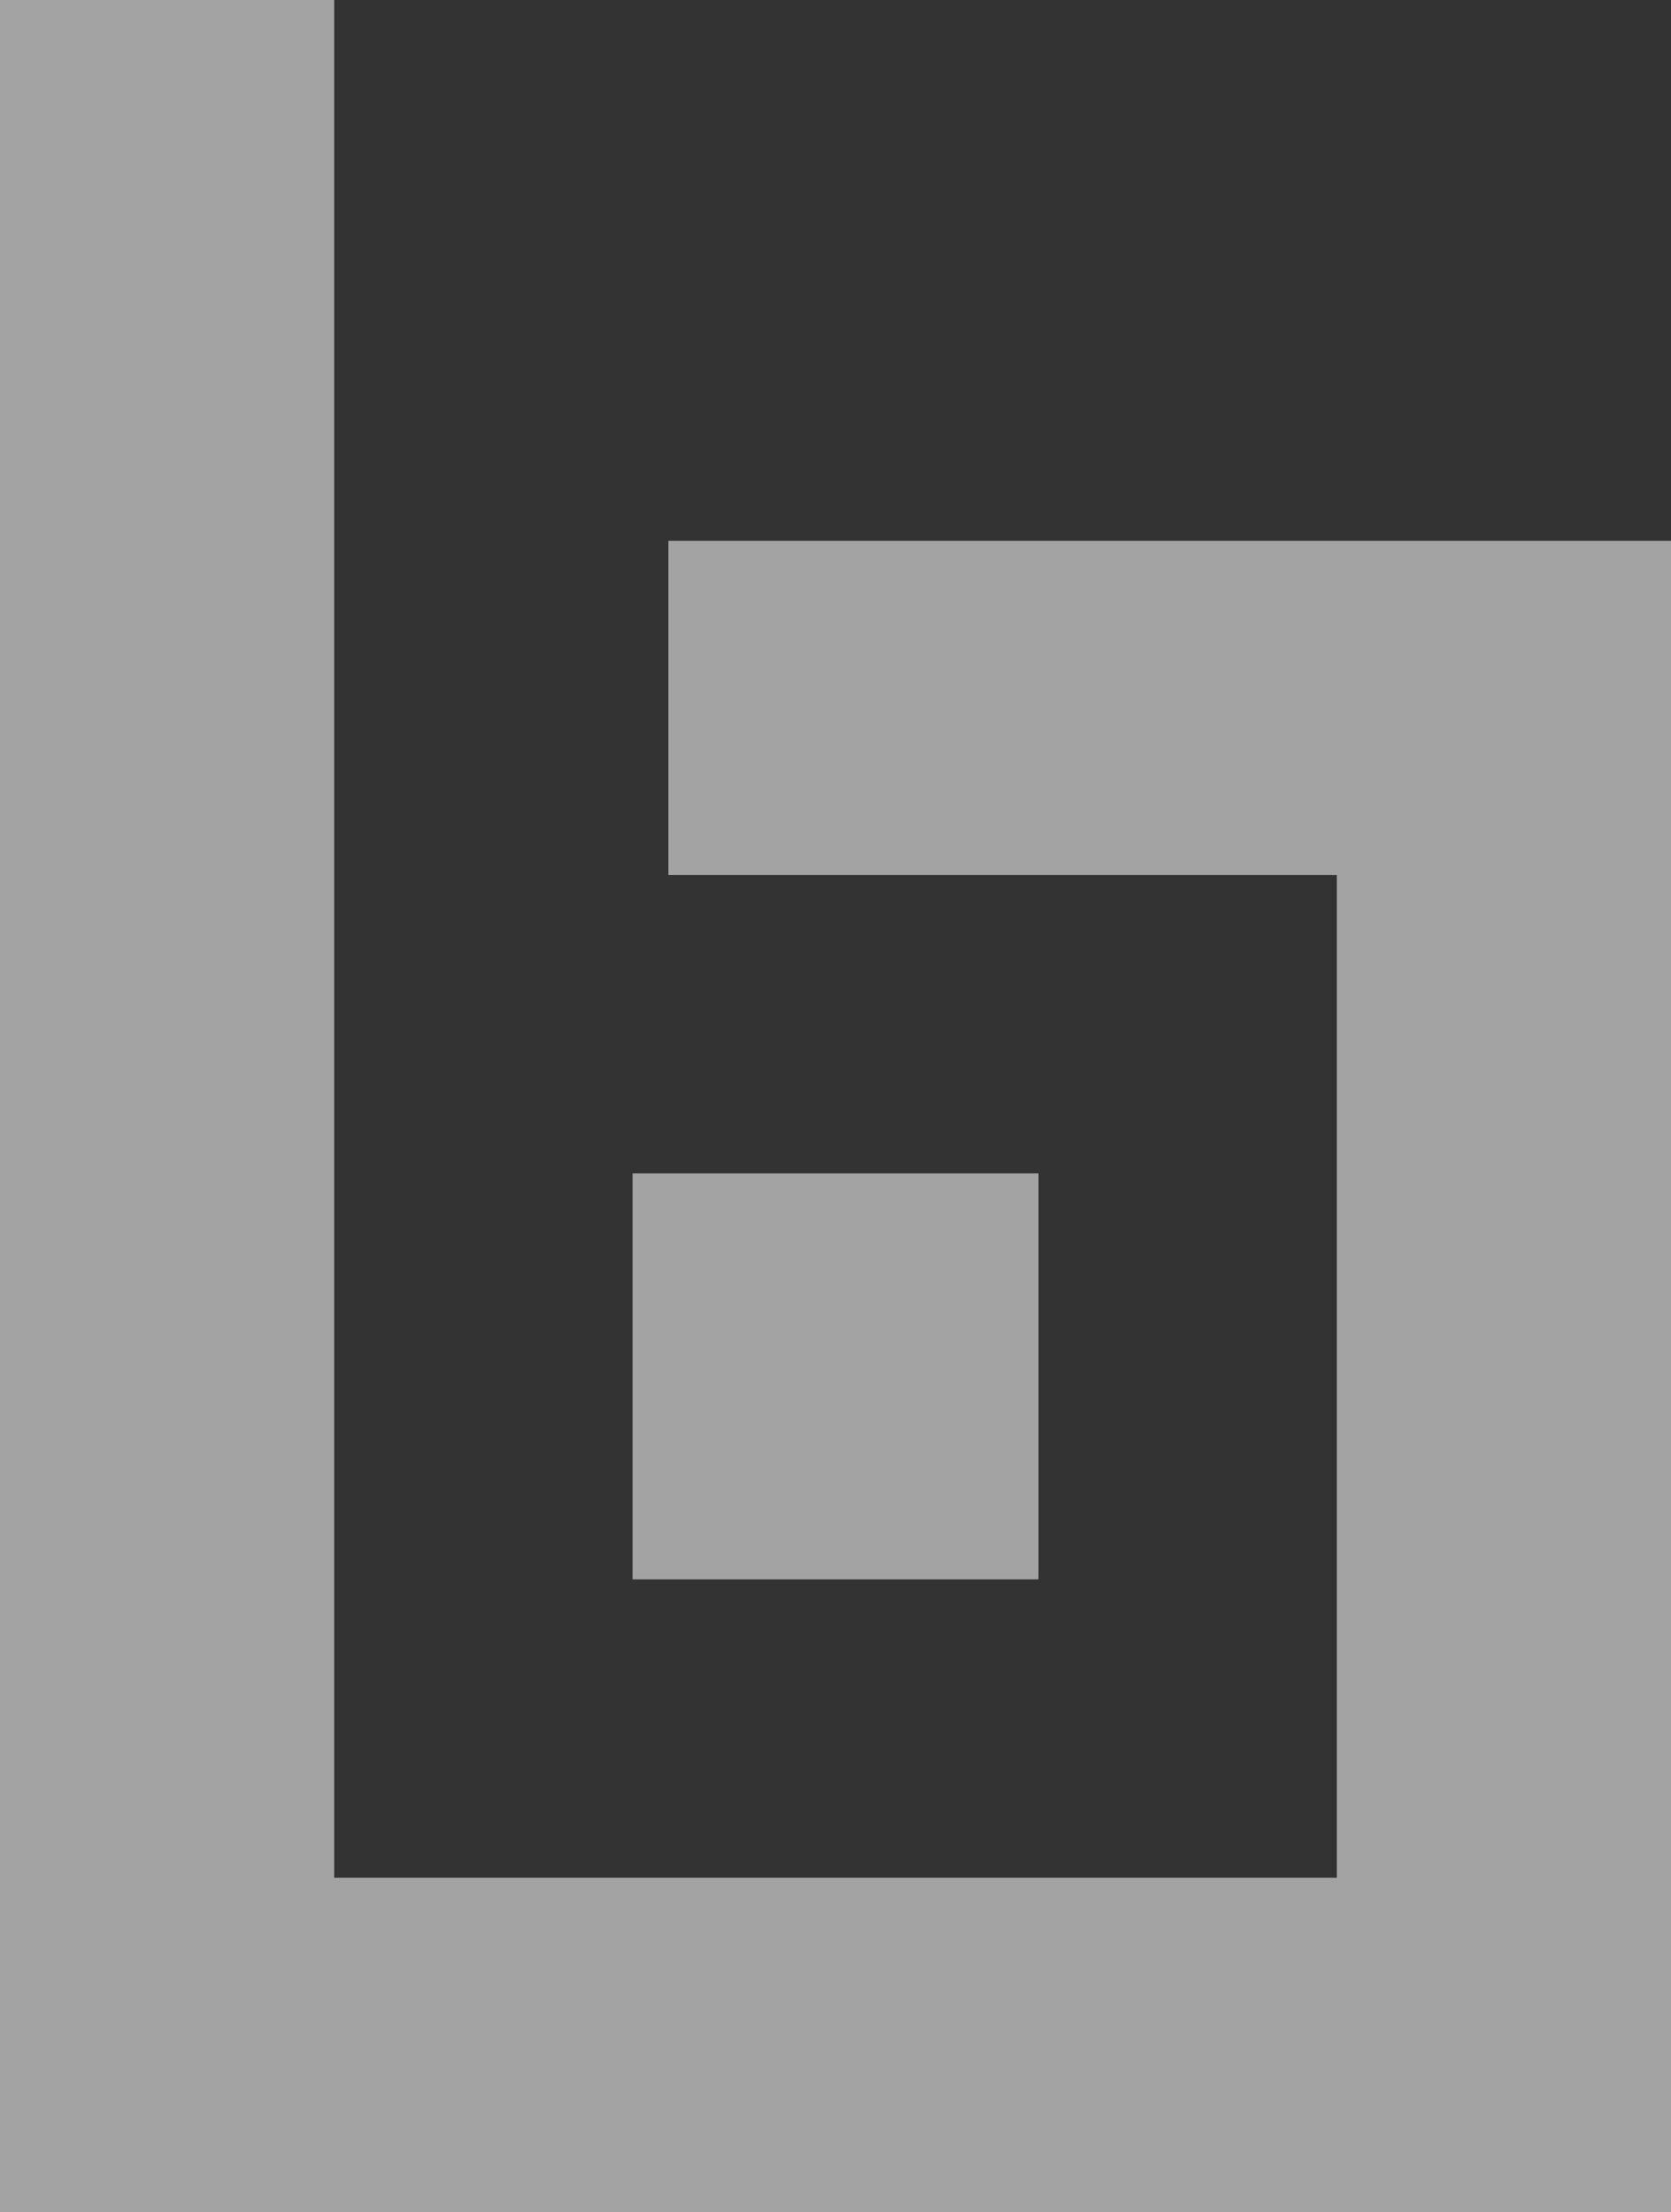
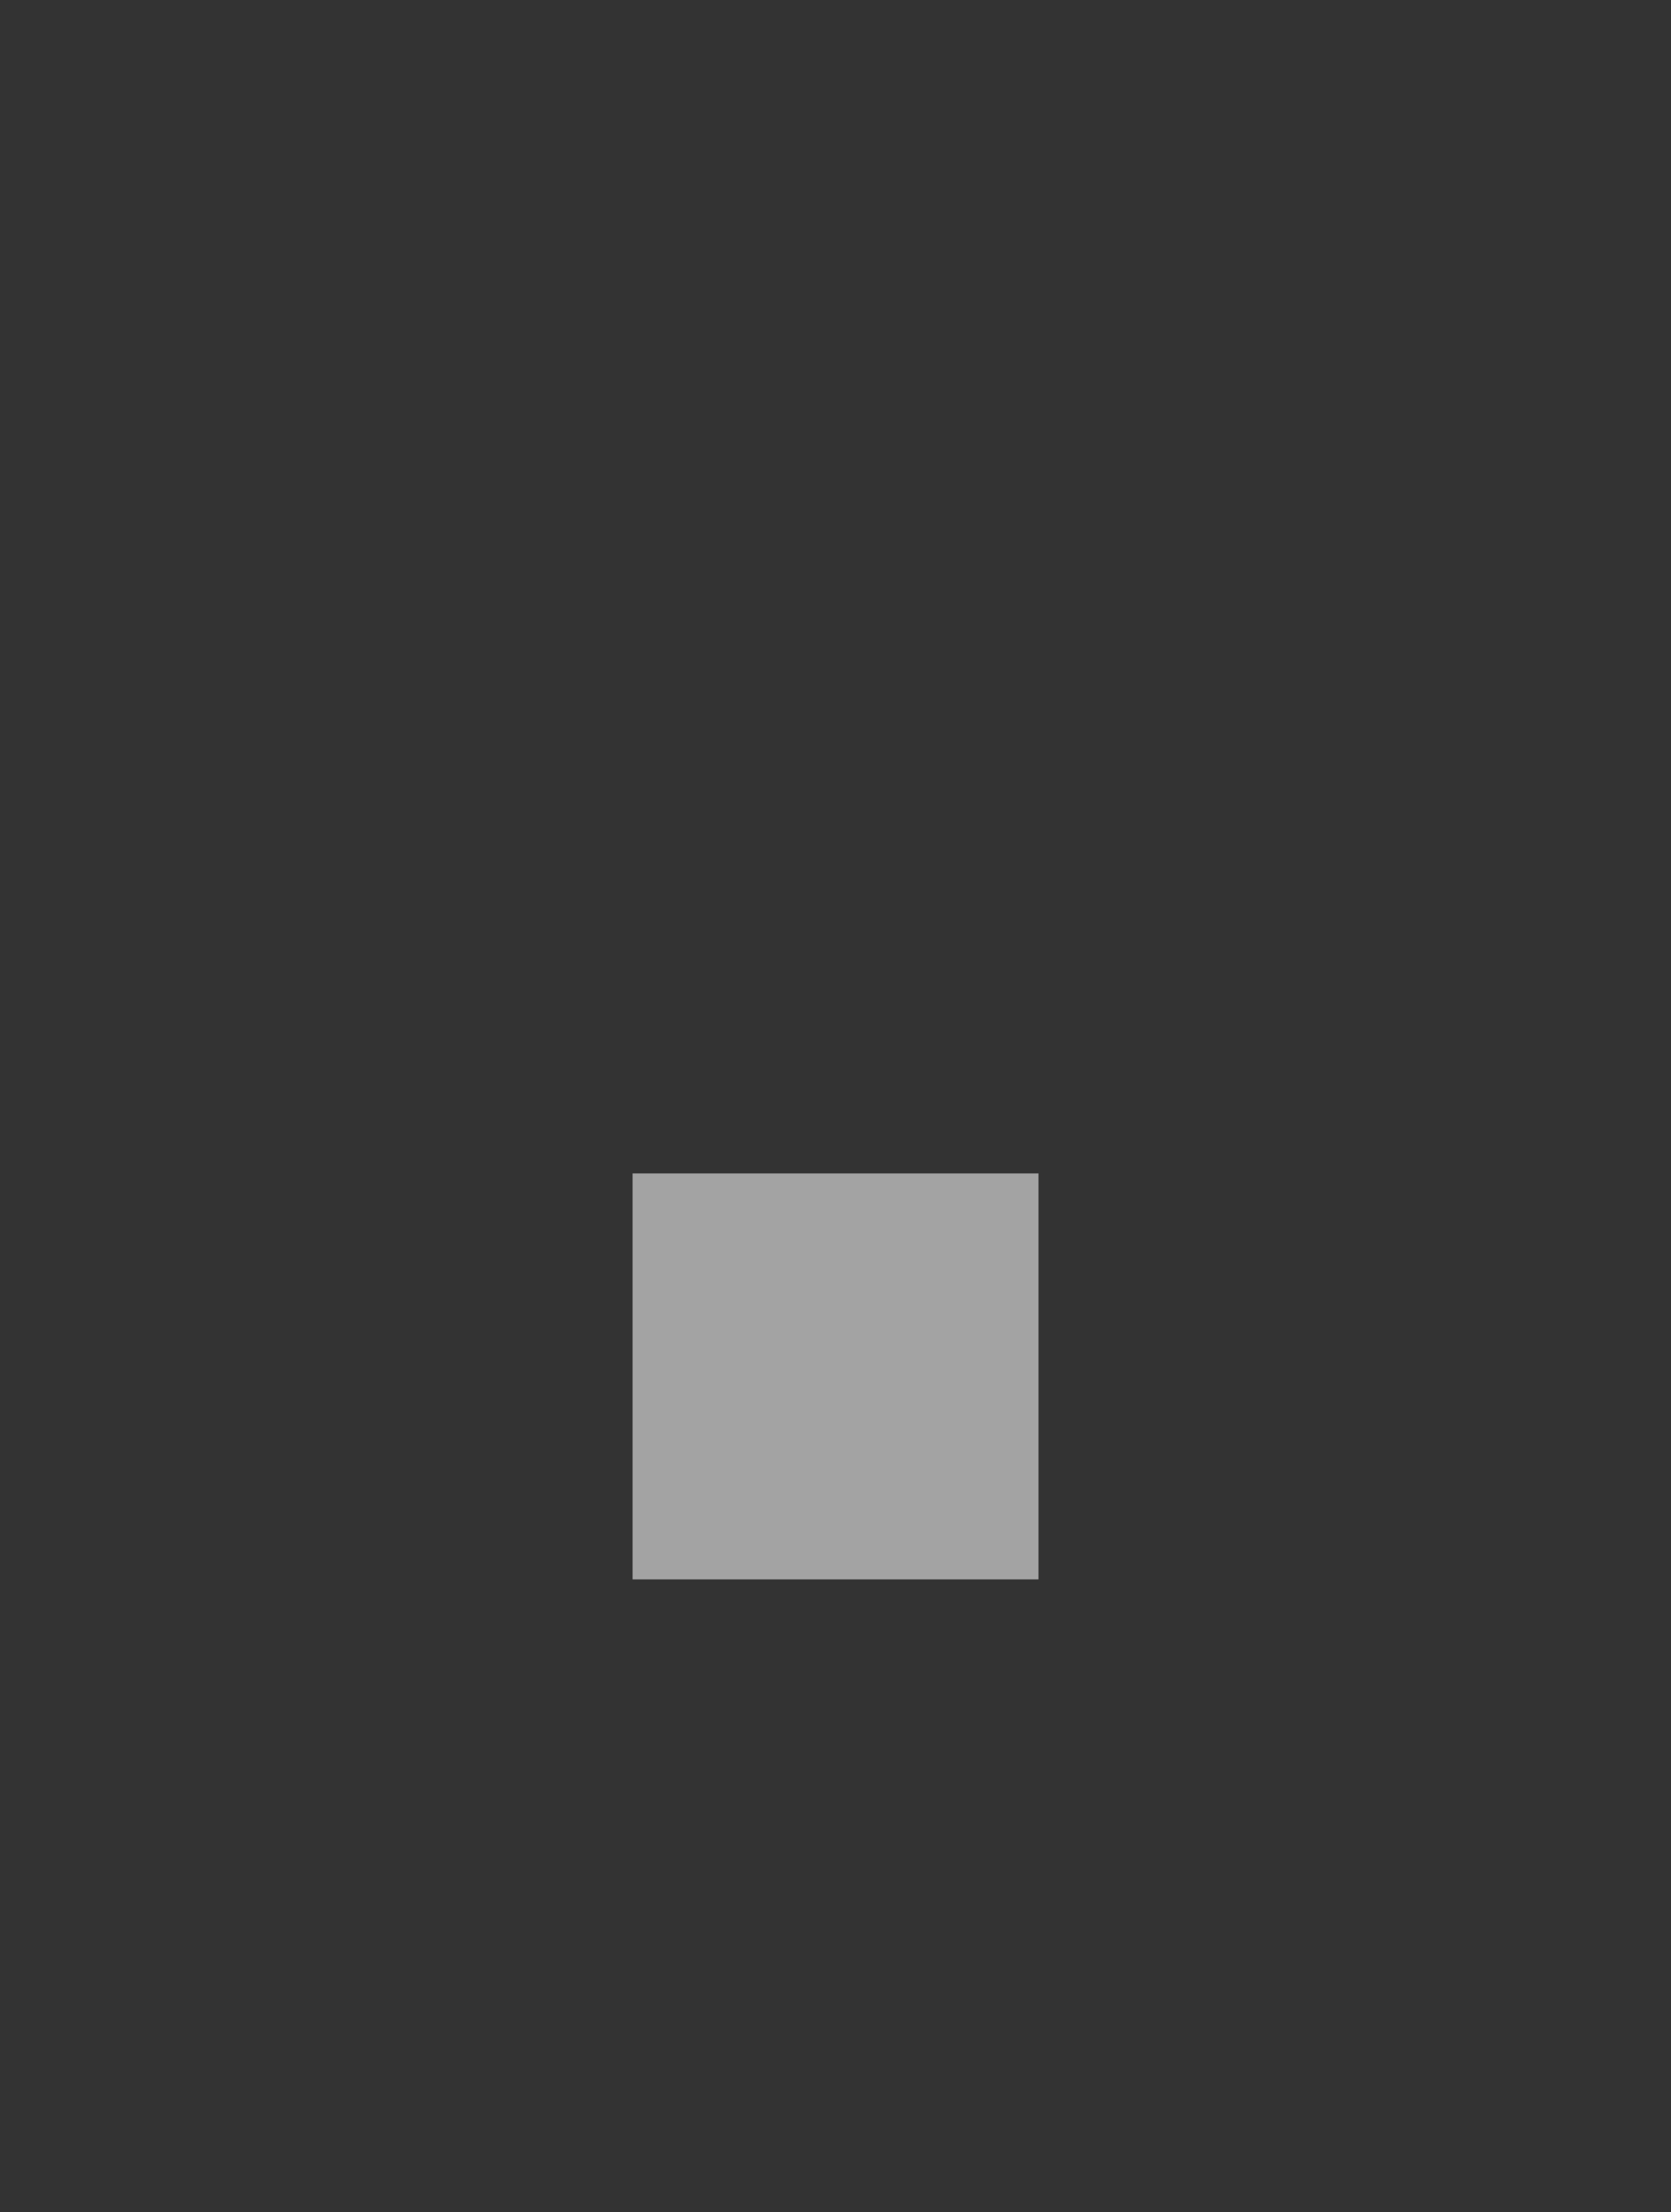
<svg xmlns="http://www.w3.org/2000/svg" width="460.862" height="610" viewBox="0 0 460.862 610">
  <rect x="0" y="0" width="460.862" height="610" fill="#333333" stroke="none" />
  <g id="Groupe_228" data-name="Groupe 228" transform="translate(-6689.334 -556.382)" opacity="0.547">
    <rect id="Rectangle_3" data-name="Rectangle 3" width="111.955" height="111.955" transform="translate(6863.796 879.974)" fill="#fff" />
-     <path id="Tracé_16" data-name="Tracé 16" d="M211.048,163.716V255.89H395.4V532.4H118.874V14.577H26.7v610H487.563V163.716Z" transform="translate(6662.633 541.804)" fill="#fff" />
  </g>
</svg>